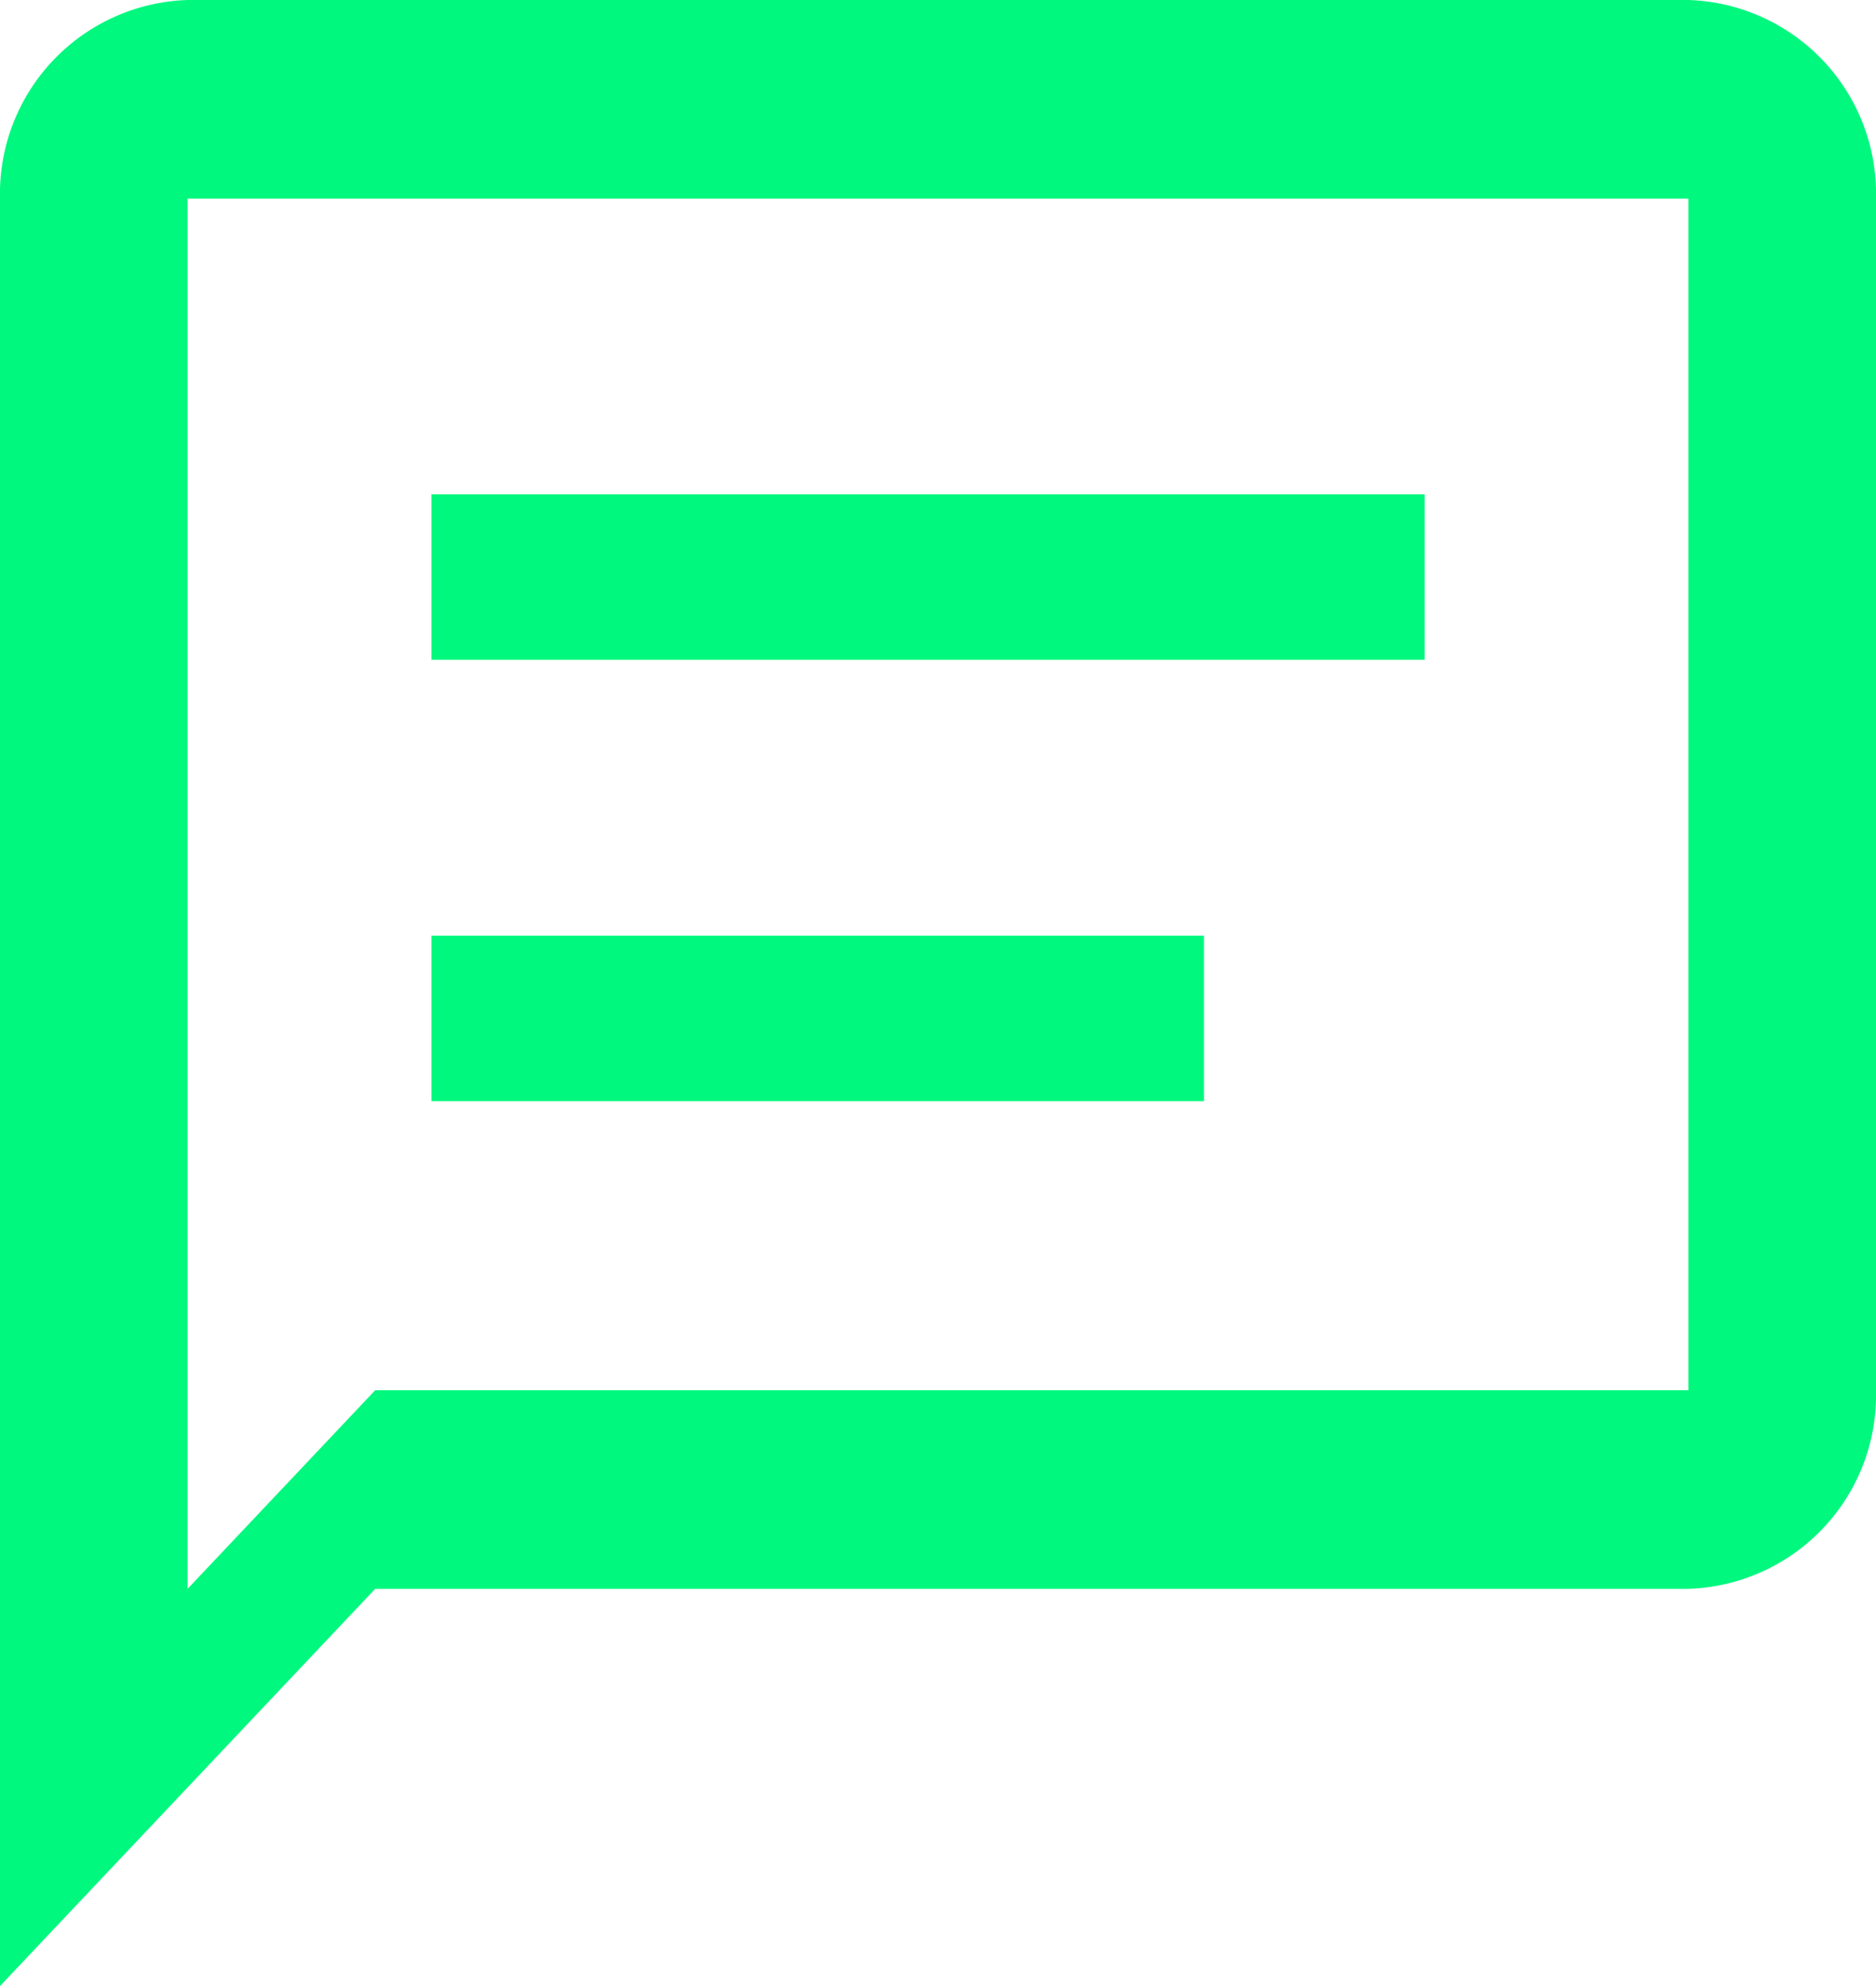
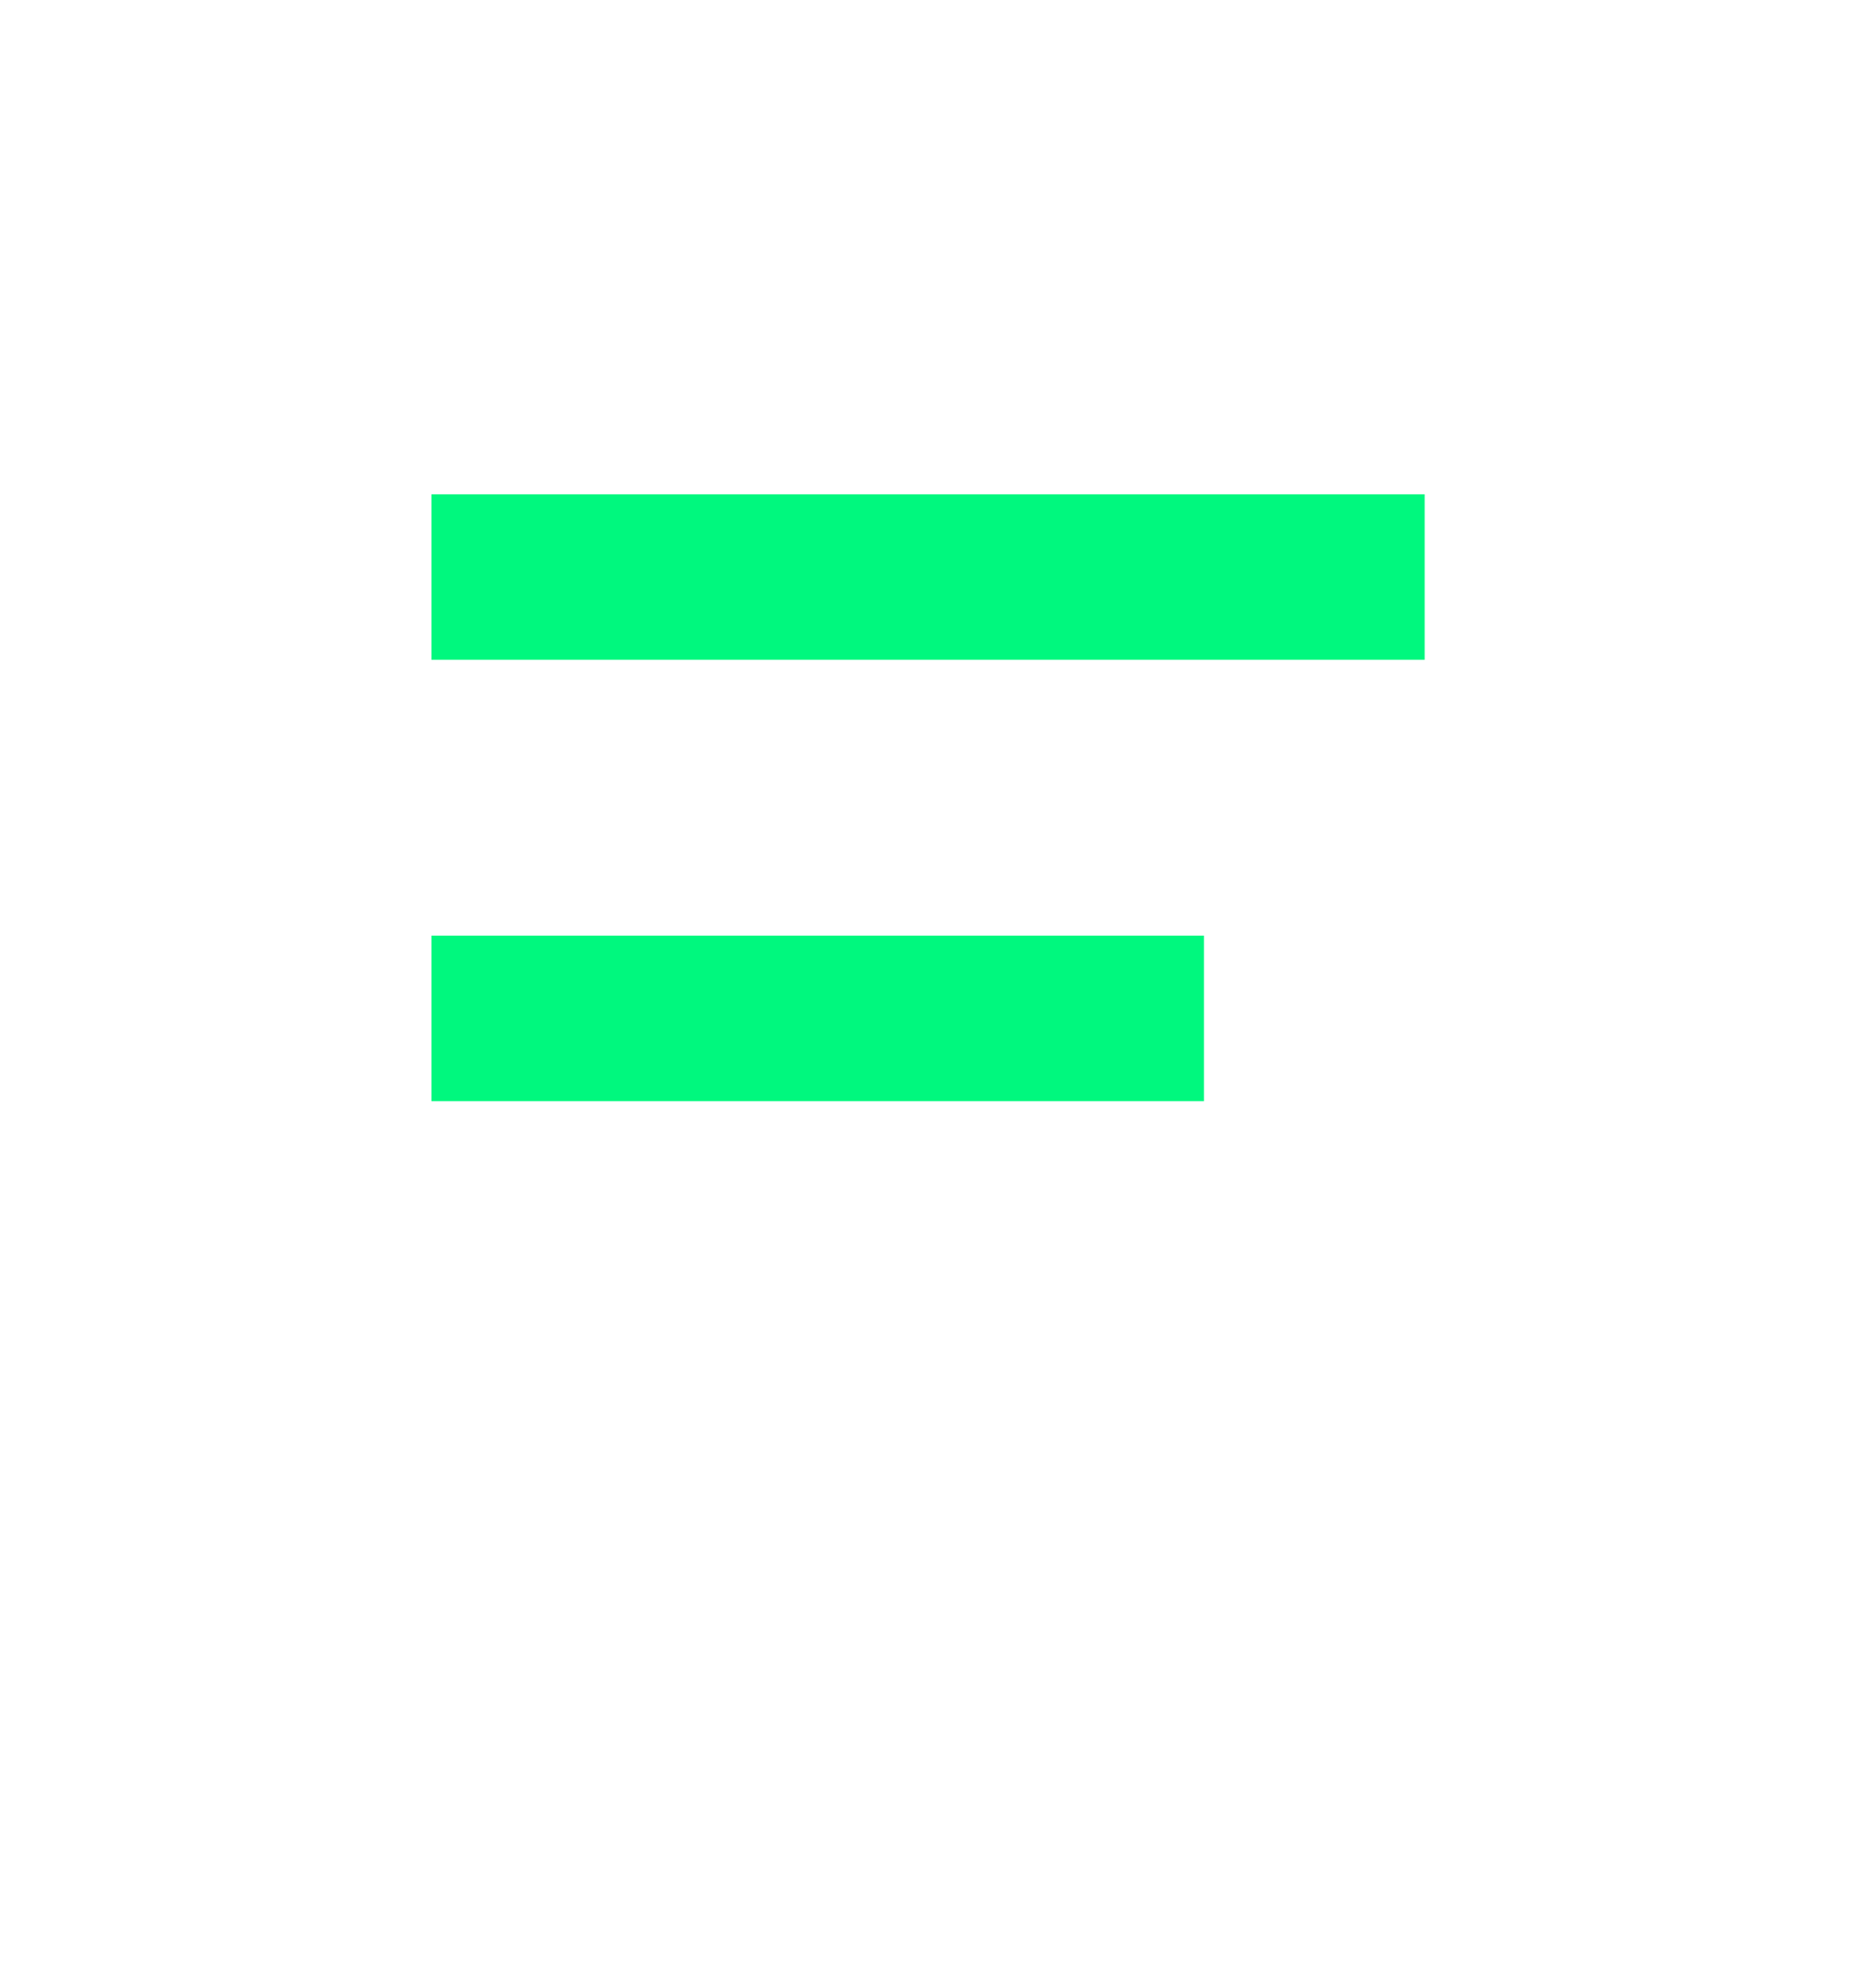
<svg xmlns="http://www.w3.org/2000/svg" width="17" height="18" viewBox="0 0 17 18">
  <g id="Group_427" data-name="Group 427" transform="translate(-435.09 -3065.27)">
-     <path id="ic_chat_bubble_outline_24px" d="M17.3,2H3.7A1.757,1.757,0,0,0,2,3.8V20l3.4-3.6H17.3A1.757,1.757,0,0,0,19,14.6V3.8A1.757,1.757,0,0,0,17.3,2Zm0,12.6H5.4L3.7,16.4V3.8H17.3Z" transform="translate(433.09 3063.27)" fill="#00f87e" />
    <g id="Group_229" data-name="Group 229" transform="translate(74.5 2591)">
      <path id="Path_66" data-name="Path 66" d="M0,0H9" transform="translate(364.5 479.5)" fill="none" stroke="#00f87e" stroke-width="1.5" />
      <line id="Line_48" data-name="Line 48" x2="7" transform="translate(364.5 483.5)" fill="none" stroke="#00f87e" stroke-width="1.5" />
    </g>
  </g>
</svg>